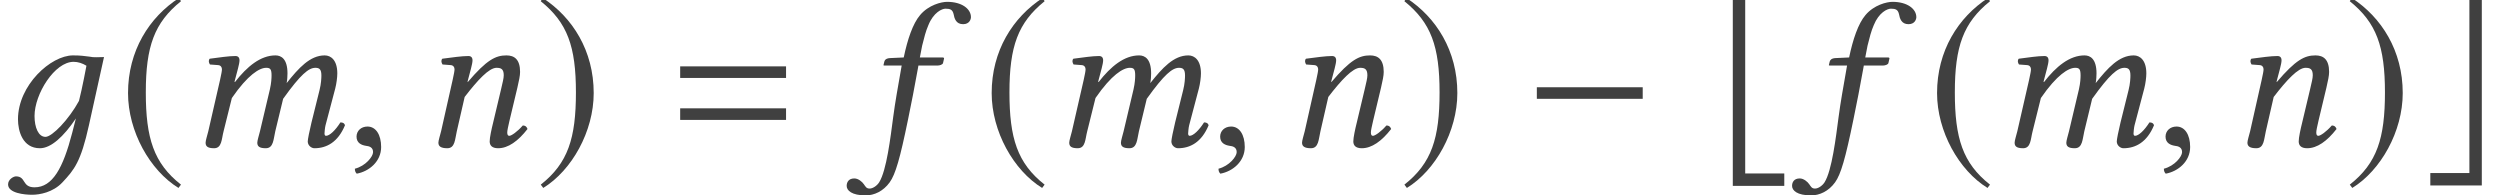
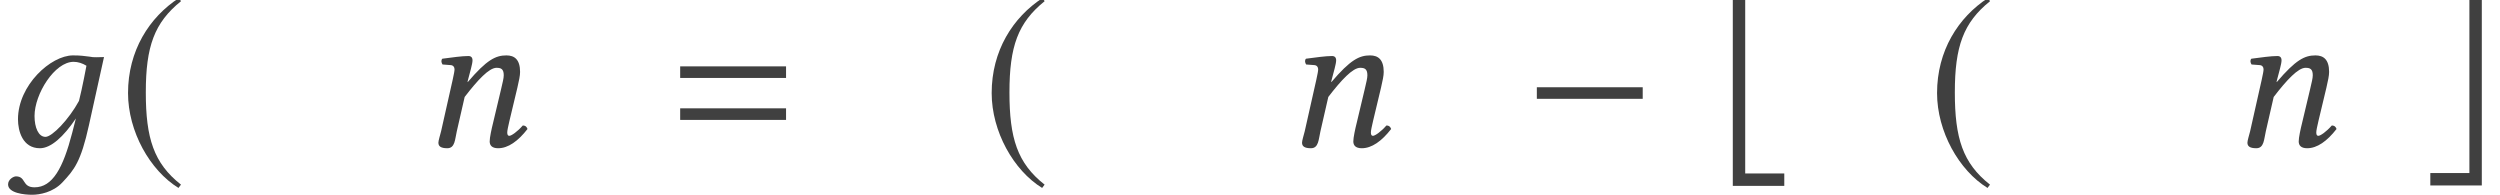
<svg xmlns="http://www.w3.org/2000/svg" xmlns:xlink="http://www.w3.org/1999/xlink" version="1.1" width="144.007pt" height="11.255pt" viewBox="121.602 -11.212 144.007 11.255">
  <defs>
    <path id="g5-0" d="M6.837-2.728V-3.394H.738V-2.728H6.837Z" />
    <path id="g5-98" d="M4.014 2.287V1.572H1.763V-8.421H1.048V2.287H4.014Z" />
    <path id="g5-99" d="M3.371 2.263V-8.421H2.656V1.548H.405V2.263H3.371Z" />
    <path id="g5-185" d="M3.514-8.54C1.787-7.42 .572-5.491 .572-3.061C.572-.846 1.834 1.394 3.478 2.406L3.621 2.215C2.049 .977 1.596-.465 1.596-3.097C1.596-5.741 2.084-7.111 3.621-8.349L3.514-8.54Z" />
-     <path id="g5-186" d="M.453-8.54L.345-8.349C1.882-7.111 2.37-5.741 2.37-3.097C2.37-.465 1.918 .977 .345 2.215L.488 2.406C2.132 1.394 3.394-.846 3.394-3.061C3.394-5.491 2.18-7.42 .453-8.54Z" />
    <path id="g3-61" d="M6.575-3.93V-4.597H.476V-3.93H6.575ZM6.575-1.513V-2.18H.476V-1.513H6.575Z" />
-     <path id="g8-53" d="M2.239-4.645C2.001-3.287 1.87-2.573 1.751-1.679C1.596-.512 1.37 1.405 .941 2.084C.81 2.287 .572 2.442 .393 2.442C.202 2.442 .155 2.323 .06 2.192C-.036 2.049-.262 1.858-.488 1.858C-.822 1.858-.929 2.084-.929 2.287C-.929 2.549-.643 2.835 .167 2.835C.655 2.835 1.179 2.596 1.548 2.084C1.882 1.62 2.144 .715 2.608-1.548C2.799-2.477 2.99-3.442 3.168-4.443L3.204-4.645H4.312C4.419-4.645 4.597-4.693 4.621-4.788C4.621-4.788 4.681-5.038 4.681-5.05C4.681-5.086 4.657-5.11 4.597-5.11H3.287L3.418-5.789C3.526-6.229 3.633-6.646 3.776-6.968C4.073-7.706 4.562-7.92 4.764-7.92C5.038-7.92 5.169-7.861 5.229-7.611C5.276-7.349 5.372-7.027 5.777-7.027C6.146-7.027 6.229-7.313 6.229-7.432C6.229-7.909 5.705-8.314 4.859-8.314C4.526-8.314 3.788-8.135 3.299-7.551C2.882-7.063 2.573-6.146 2.358-5.11L1.572-5.074C1.346-5.062 1.263-4.967 1.239-4.871C1.227-4.836 1.191-4.693 1.191-4.669S1.227-4.645 1.263-4.645H2.239Z" />
    <path id="g8-54" d="M4.157-.762C3.633 1.263 3.025 2.37 1.989 2.37C1.251 2.37 1.513 1.739 .917 1.739C.786 1.739 .465 1.906 .465 2.203C.465 2.704 1.405 2.799 1.846 2.799C2.275 2.799 3.049 2.668 3.597 2.084C4.276 1.358 4.657 .905 5.122-1.203L5.991-5.133C5.705-5.133 5.395-5.098 5.157-5.157C4.836-5.193 4.681-5.229 4.204-5.229C2.93-5.229 1.036-3.514 1.036-1.548C1.036-.881 1.298 .119 2.299 .119C2.93 .119 3.657-.536 4.371-1.596L4.157-.762ZM4.55-2.608C3.966-1.536 3.001-.536 2.62-.536C2.215-.536 1.989-1.072 1.989-1.739C1.989-3.001 3.144-4.859 4.24-4.859C4.49-4.859 4.752-4.776 4.979-4.633C4.979-4.633 4.74-3.347 4.55-2.608Z" />
-     <path id="g8-60" d="M2.168-3.823L1.489-.858C1.429-.619 1.334-.322 1.334-.202C1.334 0 1.441 .119 1.822 .119C2.275 .119 2.251-.405 2.37-.858L2.847-2.775C3.776-4.121 4.443-4.514 4.824-4.514C5.062-4.514 5.133-4.431 5.133-4.073C5.133-3.93 5.122-3.645 5.038-3.275L4.466-.858C4.407-.619 4.312-.322 4.312-.202C4.312 0 4.419 .119 4.8 .119C5.253 .119 5.241-.405 5.348-.858L5.8-2.728C6.813-4.145 7.277-4.514 7.658-4.514C7.885-4.514 8.004-4.431 8.004-4.073C8.004-3.942 7.992-3.597 7.897-3.228L7.432-1.358C7.313-.869 7.218-.381 7.218-.274C7.218-.036 7.432 .119 7.599 .119C8.302 .119 8.957-.226 9.362-1.203C9.338-1.31 9.254-1.37 9.1-1.37C8.814-.917 8.48-.596 8.266-.596C8.206-.596 8.183-.667 8.183-.727C8.183-.774 8.206-1.072 8.242-1.203L8.802-3.323C8.873-3.597 8.921-3.966 8.921-4.192C8.921-4.943 8.564-5.229 8.194-5.229C7.349-5.229 6.694-4.502 6.003-3.633C6.039-3.823 6.051-4.038 6.051-4.192C6.051-5.026 5.693-5.229 5.36-5.229C4.502-5.229 3.728-4.597 3.025-3.692L3.001-3.704L3.025-3.811C3.144-4.276 3.287-4.74 3.287-4.943C3.287-5.11 3.204-5.193 3.049-5.193C2.668-5.193 2.132-5.11 1.572-5.038C1.489-4.943 1.513-4.812 1.584-4.705L2.061-4.669C2.203-4.657 2.275-4.55 2.275-4.431C2.275-4.324 2.239-4.157 2.168-3.823Z" />
    <path id="g8-61" d="M5.157-1.477L5.61-3.371C5.705-3.788 5.765-4.061 5.765-4.276C5.765-4.991 5.443-5.229 4.979-5.229C4.359-5.229 3.847-4.979 2.751-3.692L2.739-3.704L2.763-3.811C2.882-4.276 3.025-4.74 3.025-4.943C3.025-5.11 2.942-5.193 2.787-5.193C2.406-5.193 1.846-5.11 1.286-5.038C1.203-4.943 1.227-4.812 1.298-4.705L1.775-4.669C1.918-4.657 1.989-4.55 1.989-4.431C1.989-4.324 1.953-4.157 1.882-3.823L1.215-.858C1.155-.619 1.06-.322 1.06-.202C1.06 0 1.191 .119 1.572 .119C2.025 .119 2.013-.405 2.12-.858L2.573-2.835C3.323-3.811 3.978-4.514 4.407-4.514C4.657-4.514 4.824-4.455 4.824-4.085C4.824-3.919 4.764-3.68 4.669-3.275L4.216-1.37C4.121-.989 4.014-.5 4.014-.274S4.145 .119 4.502 .119C5.074 .119 5.646-.286 6.193-.989C6.158-1.096 6.086-1.191 5.92-1.191C5.61-.834 5.264-.596 5.145-.596C5.062-.596 5.026-.655 5.026-.798C5.026-.905 5.086-1.167 5.157-1.477Z" />
-     <path id="g8-149" d="M1.239-1.131C.869-1.131 .607-.881 .607-.548C.607-.167 .917-.06 1.131-.024C1.358 0 1.56 .071 1.56 .345C1.56 .596 1.131 1.143 .512 1.298C.512 1.417 .536 1.501 .619 1.584C1.334 1.453 2.025 .881 2.025 .048C2.025-.667 1.715-1.131 1.239-1.131Z" />
  </defs>
  <g id="page1">
    <g fill="#404040">
      <use x="121.602" y="-2.792" xlink:href="#g8-54" />
      <use x="128.405" y="-2.792" xlink:href="#g5-185" />
      <use x="132.111" y="-2.792" xlink:href="#g8-60" />
      <use x="141.532" y="-2.792" xlink:href="#g8-149" />
      <use x="145.795" y="-2.792" xlink:href="#g8-61" />
      <use x="152.407" y="-2.792" xlink:href="#g5-186" />
      <use x="160.306" y="-2.792" xlink:href="#g3-61" />
      <use x="171.302" y="-2.792" xlink:href="#g8-53" />
      <use x="178.153" y="-2.792" xlink:href="#g5-185" />
      <use x="181.859" y="-2.792" xlink:href="#g8-60" />
      <use x="191.279" y="-2.792" xlink:href="#g8-149" />
      <use x="195.543" y="-2.792" xlink:href="#g8-61" />
      <use x="202.155" y="-2.792" xlink:href="#g5-186" />
      <use x="209.39" y="-2.792" xlink:href="#g5-0" />
      <use x="220.368" y="-2.792" xlink:href="#g5-98" />
      <use x="225.759" y="-2.792" xlink:href="#g8-53" />
      <use x="232.61" y="-2.792" xlink:href="#g5-185" />
      <use x="236.316" y="-2.792" xlink:href="#g8-60" />
      <use x="245.736" y="-2.792" xlink:href="#g8-149" />
      <use x="250" y="-2.792" xlink:href="#g8-61" />
      <use x="256.612" y="-2.792" xlink:href="#g5-186" />
      <use x="261.19" y="-2.792" xlink:href="#g5-99" />
    </g>
  </g>
</svg>